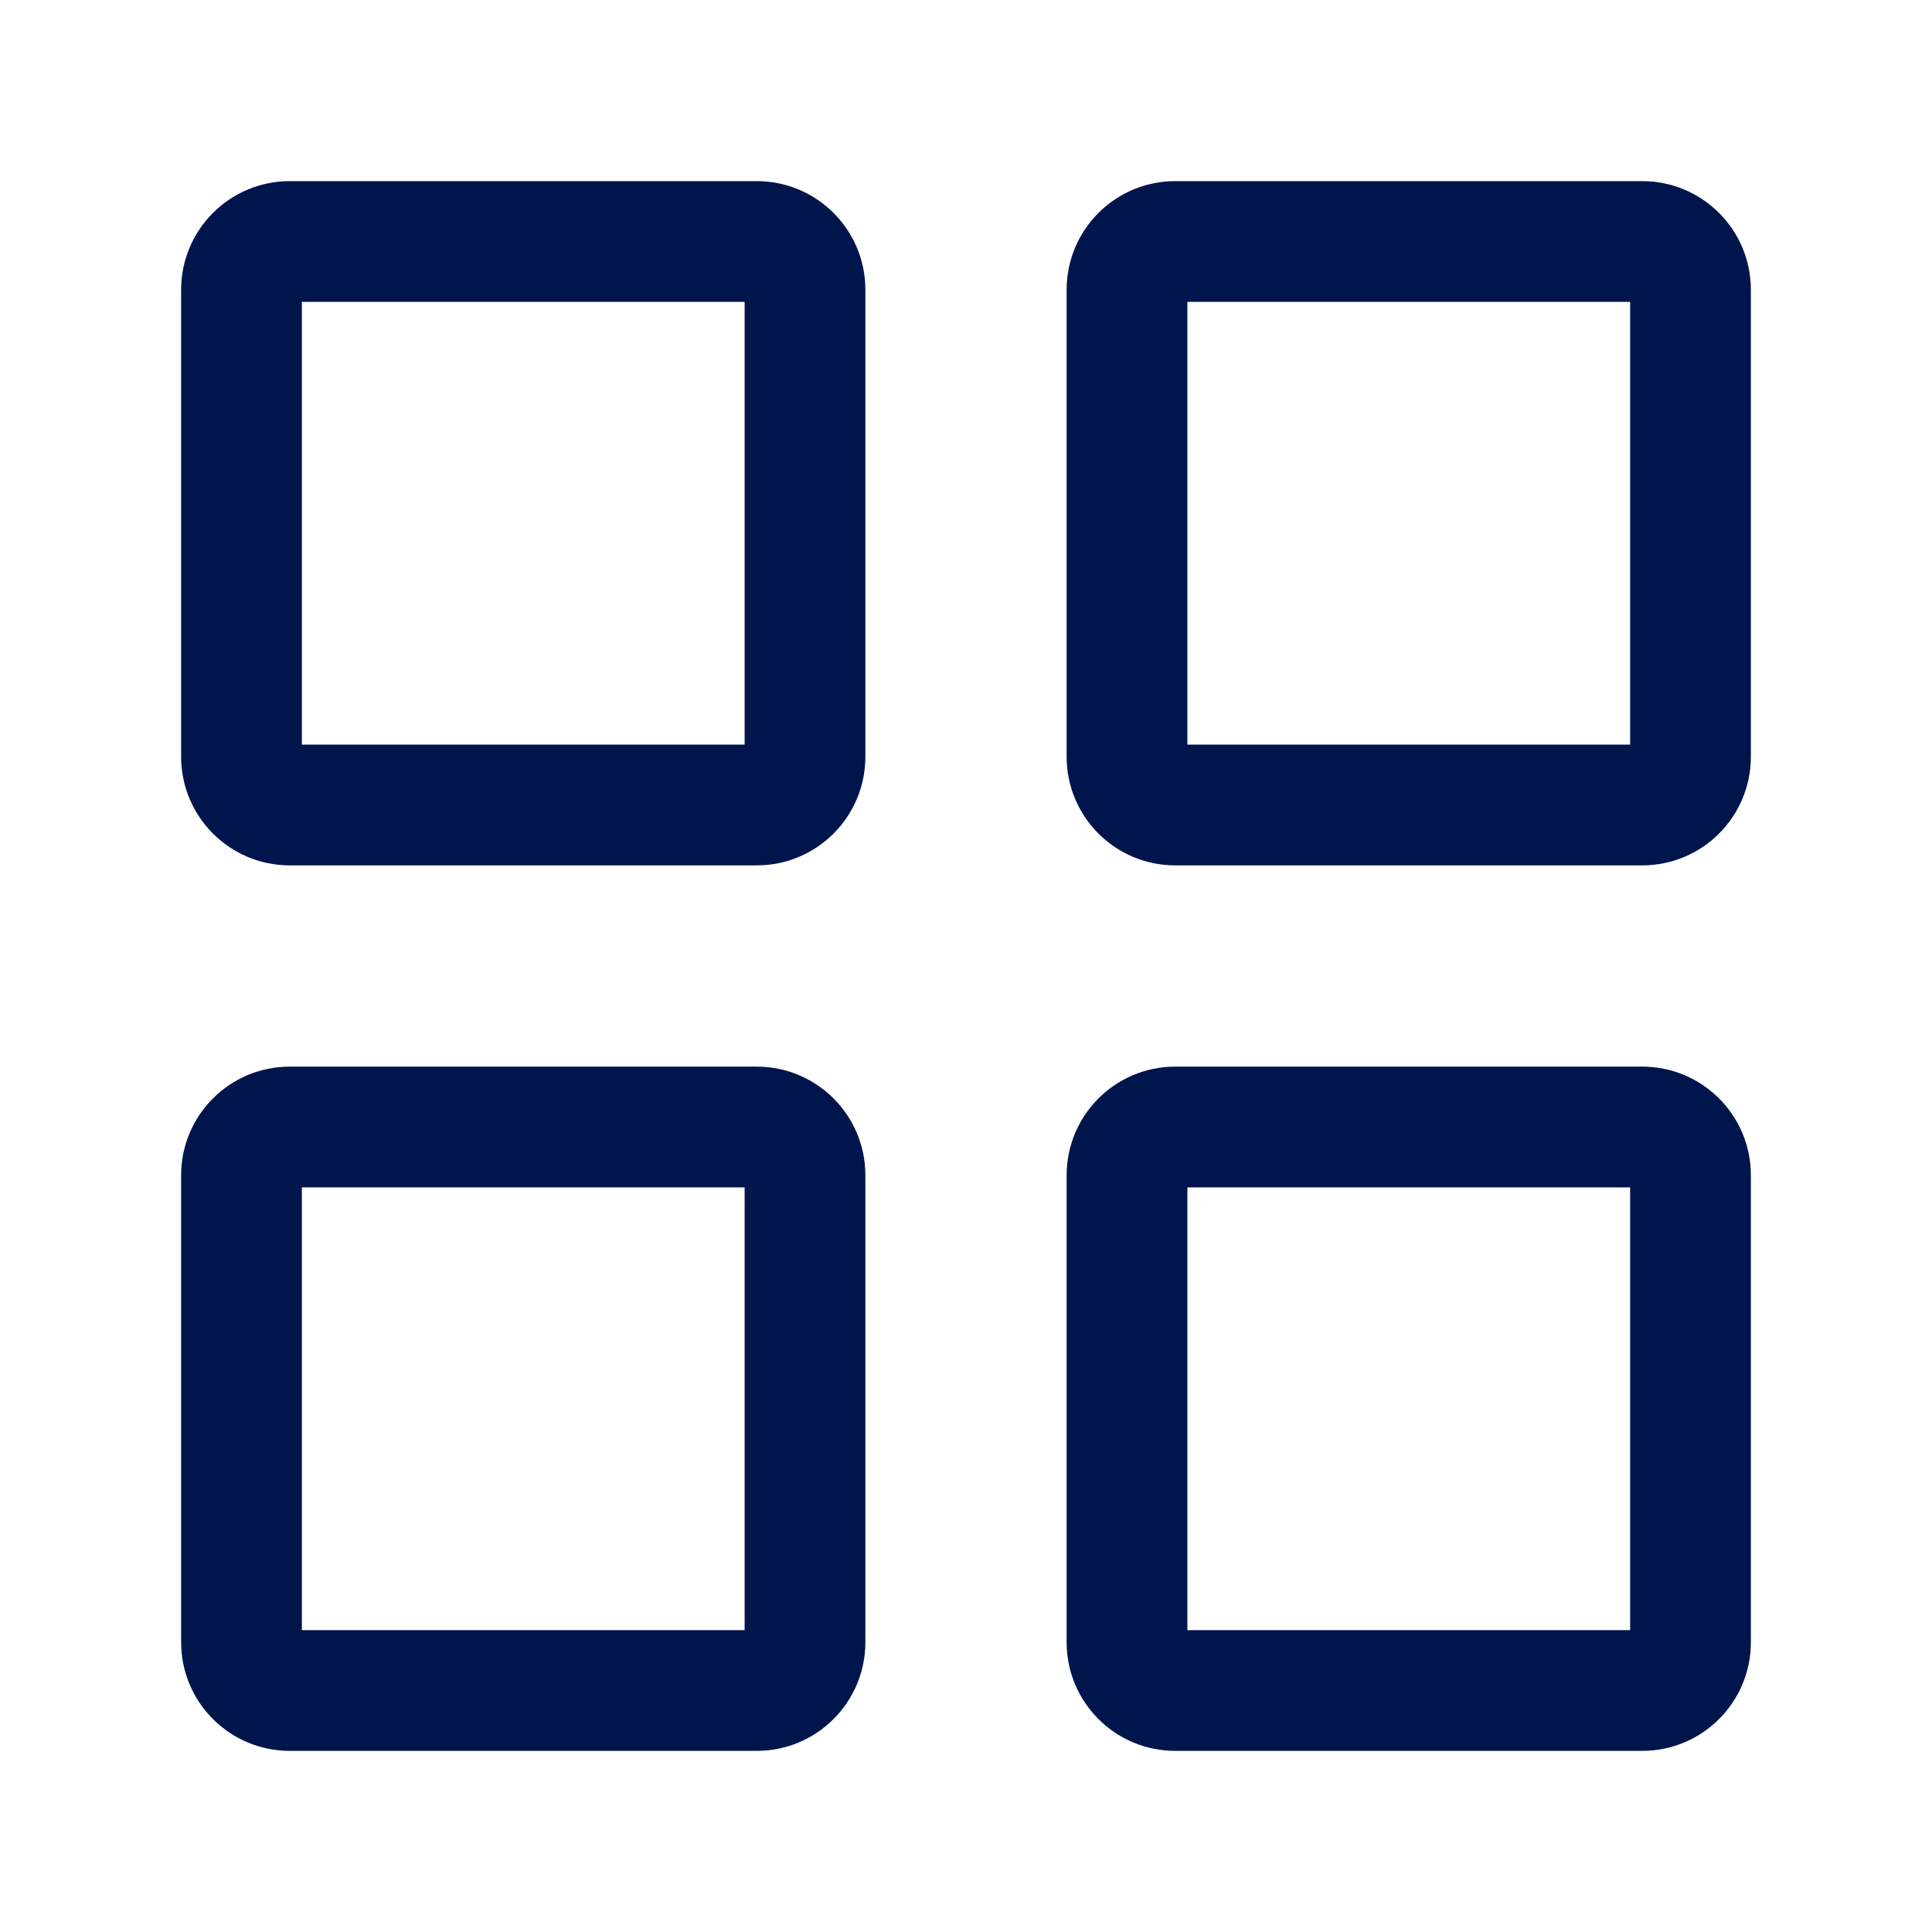
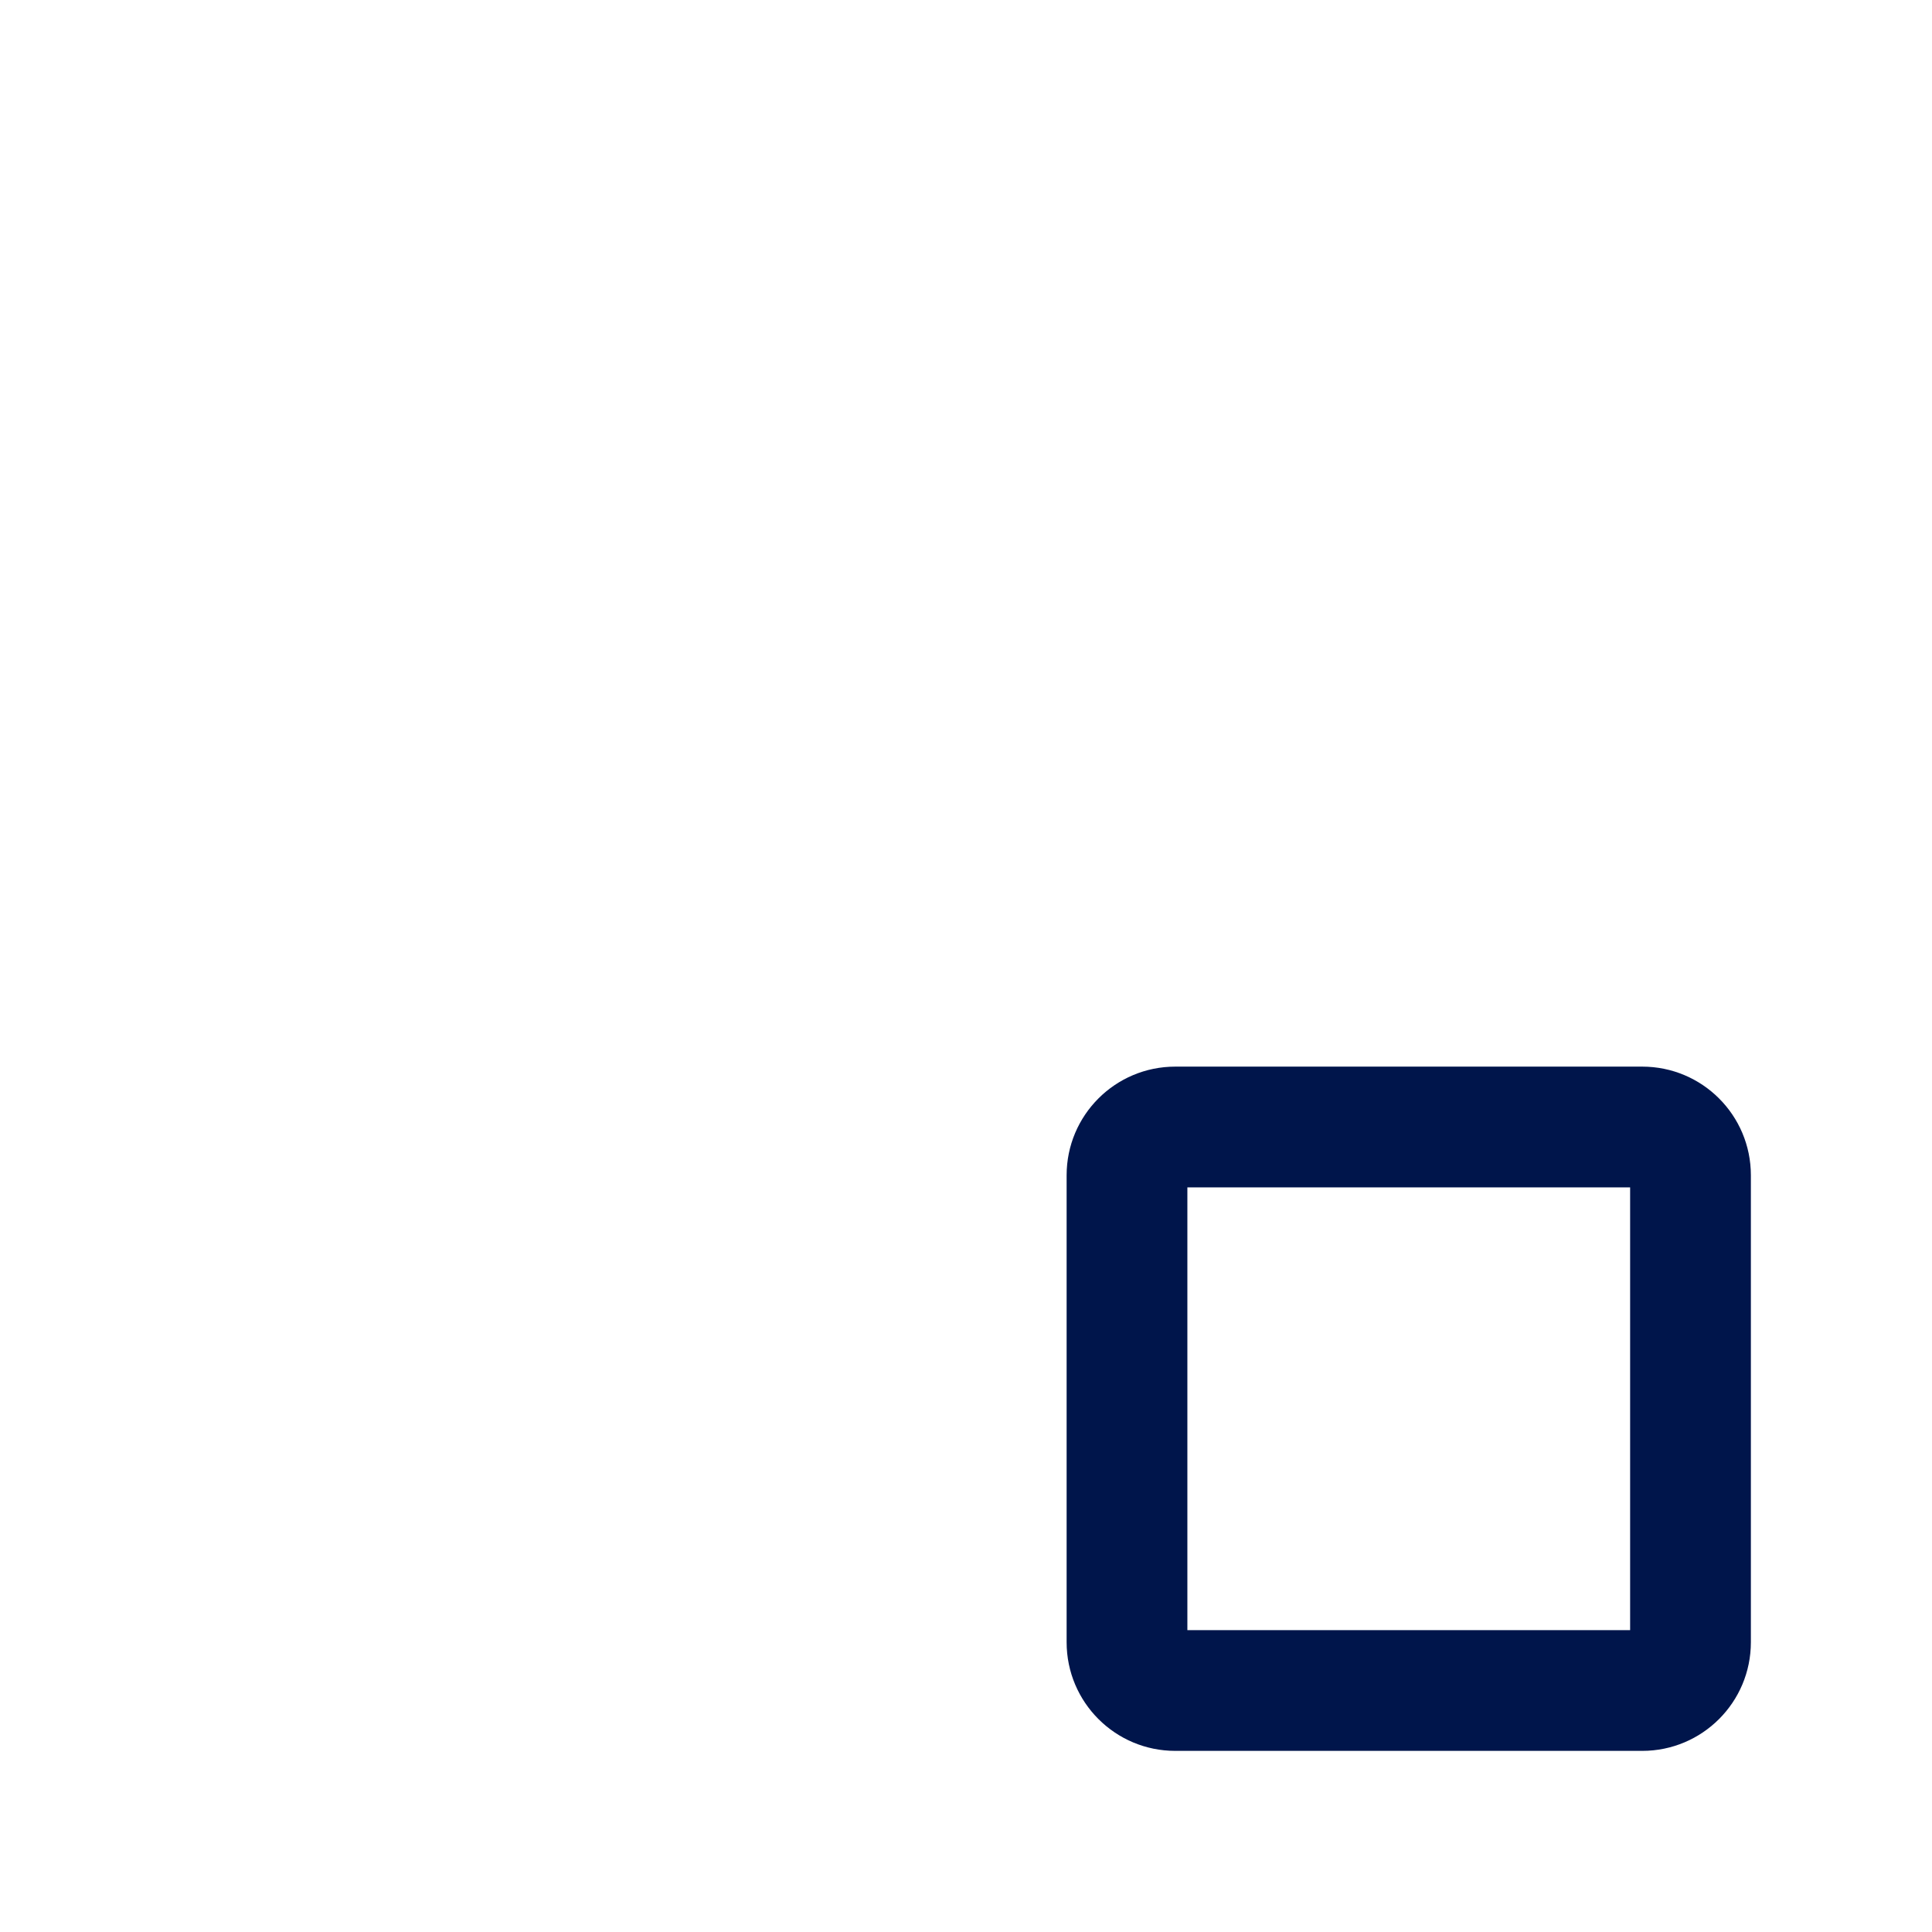
<svg xmlns="http://www.w3.org/2000/svg" width="24" height="24" viewBox="0 0 24 24" fill="none">
  <path fill-rule="evenodd" clip-rule="evenodd" d="M14.75 14.75V20.25H20.25V14.75H14.75ZM13.25 14.6C13.25 13.854 13.854 13.25 14.6 13.25H20.4C21.146 13.25 21.75 13.854 21.75 14.6V20.4C21.75 21.146 21.146 21.75 20.4 21.75H14.6C13.854 21.75 13.25 21.146 13.25 20.4V14.6Z" fill="#00154B" />
-   <path fill-rule="evenodd" clip-rule="evenodd" d="M3.75 14.75V20.25H9.25V14.75H3.75ZM2.25 14.6C2.25 13.854 2.854 13.25 3.6 13.25H9.4C10.146 13.25 10.75 13.854 10.75 14.6V20.4C10.75 21.146 10.146 21.75 9.4 21.75H3.6C2.854 21.75 2.25 21.146 2.25 20.4V14.6Z" fill="#00154B" />
-   <path fill-rule="evenodd" clip-rule="evenodd" d="M14.75 3.75V9.25H20.25V3.75H14.75ZM13.25 3.6C13.25 2.854 13.854 2.25 14.6 2.25H20.4C21.146 2.25 21.75 2.854 21.75 3.6V9.4C21.75 10.146 21.146 10.75 20.4 10.75H14.6C13.854 10.75 13.25 10.146 13.25 9.4V3.6Z" fill="#00154B" />
-   <path fill-rule="evenodd" clip-rule="evenodd" d="M3.75 3.75V9.25H9.25V3.75H3.75ZM2.25 3.6C2.25 2.854 2.854 2.25 3.6 2.25H9.4C10.146 2.25 10.75 2.854 10.75 3.6V9.4C10.75 10.146 10.146 10.75 9.4 10.75H3.6C2.854 10.75 2.25 10.146 2.25 9.4V3.6Z" fill="#00154B" />
</svg>